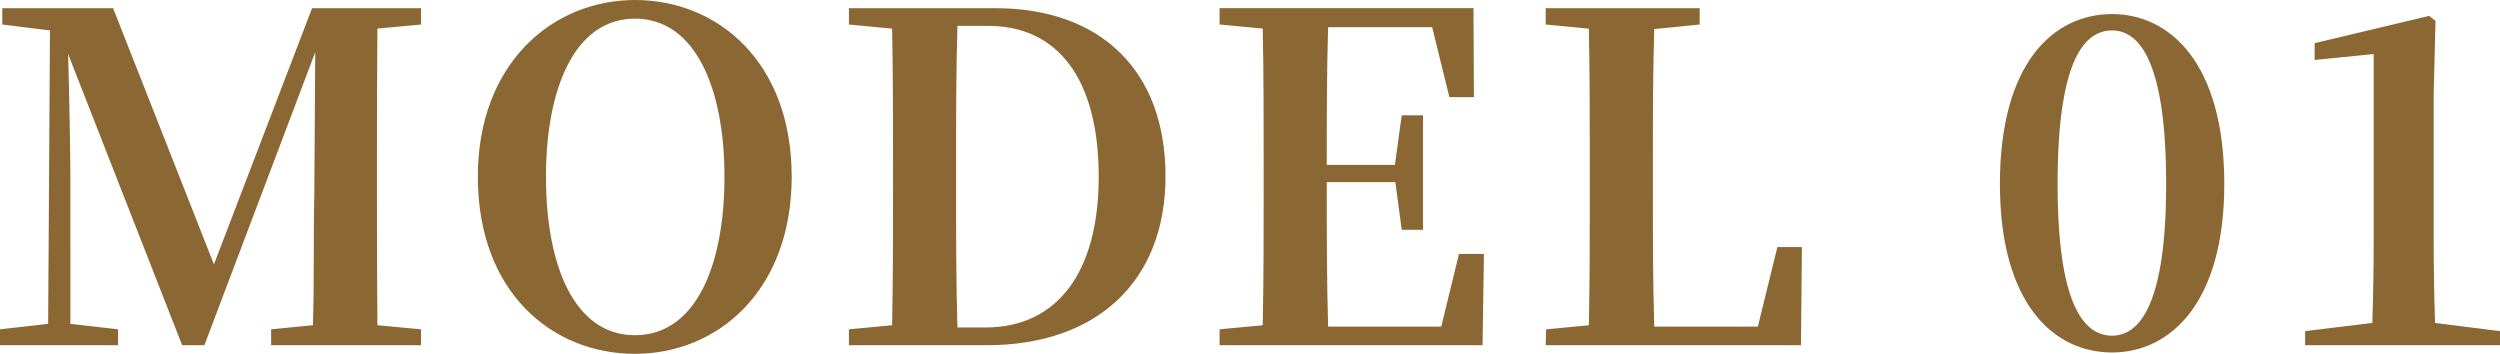
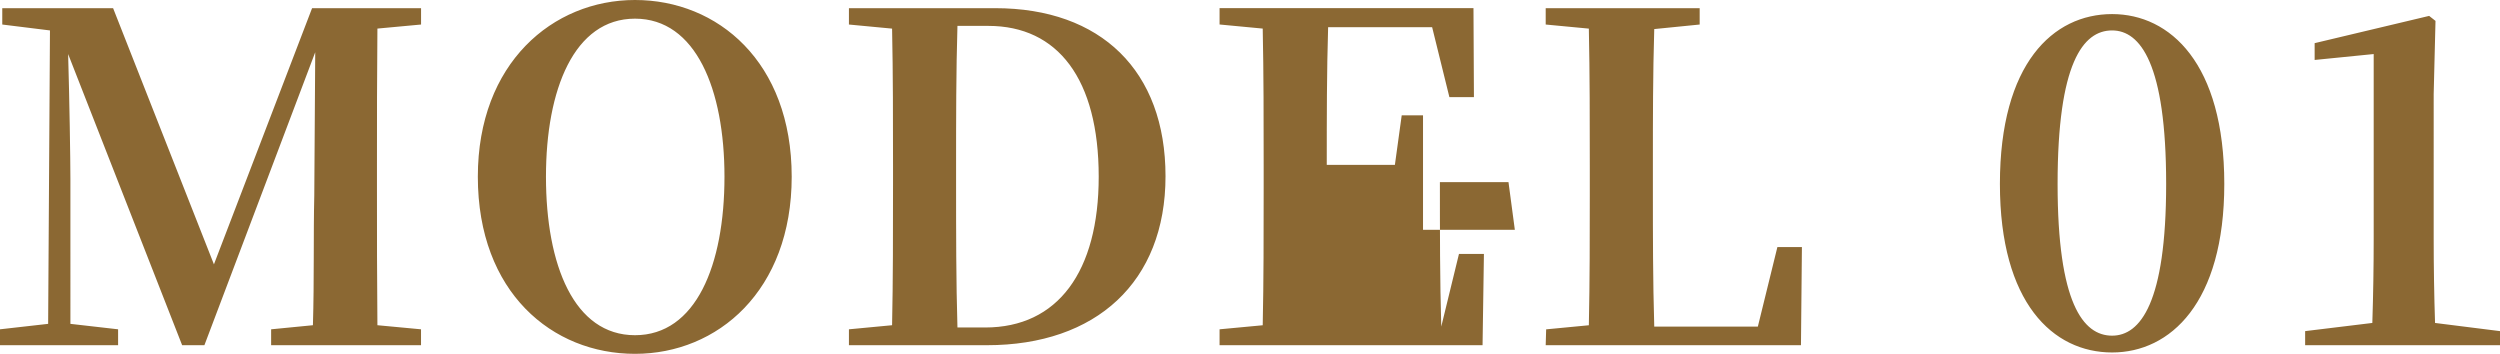
<svg xmlns="http://www.w3.org/2000/svg" width="264.192" height="37.393" viewBox="0 0 264.192 37.393">
-   <path id="sub_title_model_01" d="M-88.584-33.888v-1.728H-100.1L-110.472-8.544l-10.656-27.072H-132.84v1.728l5.04.624-.192,31.008-5.088.576V0h12.48V-1.68l-5.04-.576V-17.568c0-2.016-.1-8.4-.24-13.2L-113.832,0h2.352l11.712-30.96-.1,15.12c-.1,4.176,0,8.976-.144,13.728l-4.416.432V0h15.84V-1.68l-4.608-.432c-.048-4.8-.048-9.648-.048-14.5V-18.96c0-4.8,0-9.648.048-14.5Zm13.2,16.08c0-9.216,2.976-16.7,9.408-16.7s9.456,7.488,9.456,16.7c0,9.36-3.024,16.752-9.456,16.752S-75.384-8.448-75.384-17.808Zm9.408-18.672c-8.688,0-16.608,6.672-16.608,18.672,0,12.24,7.872,18.72,16.608,18.72s16.56-6.672,16.56-18.72C-49.416-29.952-57.24-36.48-65.976-36.48ZM-31.9-1.872c-.144-4.9-.144-9.888-.144-15.36v-1.584c0-5.088,0-10.08.144-14.928h3.264c7.344,0,11.664,5.616,11.664,15.936,0,10.032-4.32,15.936-12,15.936ZM-43.368-35.616v1.728l4.56.432c.1,4.848.1,9.7.1,14.64v1.584c0,5.424,0,10.368-.1,15.12l-4.56.432V0h14.592C-17.256,0-9.912-6.672-9.912-17.856c0-11.136-6.816-17.76-18-17.76ZM21.1-9.648l-1.872,7.68H7.272c-.144-4.9-.144-9.84-.144-15.264h7.248l.672,5.04H17.3v-12.1H15.048l-.72,5.232h-7.2c0-5.04,0-9.84.144-14.544H18.264l1.824,7.392H22.68l-.048-9.408H-4.2v1.728l4.56.432c.1,4.848.1,9.7.1,14.5v2.352c0,4.9,0,9.744-.1,14.5L-4.2-1.68V0H23.592l.144-9.648Zm33.648-.72-2.064,8.4H41.736c-.144-4.848-.144-9.7-.144-14.16v-3.216c0-4.512,0-9.312.144-14.064l4.8-.48v-1.728H30.264v1.728l4.56.432c.1,4.848.1,9.7.1,14.5v3.216c0,4.128,0,8.88-.1,13.632l-4.512.432L30.264,0H57.24l.1-10.368ZM84.36-17.04c0-12.768,2.688-16.224,5.76-16.224,2.976,0,5.712,3.5,5.712,16.224,0,12.576-2.736,16.032-5.712,16.032C87.048-1.008,84.36-4.464,84.36-17.04Zm5.76-17.952c-6.24,0-11.856,5.232-11.856,17.952C78.264-4.464,83.88.768,90.12.768c6.144,0,11.856-5.232,11.856-17.808C101.976-29.76,96.264-34.992,90.12-34.992Zm34.128,32.64q-.144-4.464-.144-8.928V-26.544l.192-7.728-.672-.528-12.1,2.88v1.776l6.24-.624V-11.28q0,4.464-.144,8.928l-7.1.864V0h20.592V-1.488Z" transform="translate(133.08 36.48)" fill="#8b6833" />
+   <path id="sub_title_model_01" d="M-88.584-33.888v-1.728H-100.1L-110.472-8.544l-10.656-27.072H-132.84v1.728l5.04.624-.192,31.008-5.088.576V0h12.48V-1.68l-5.04-.576V-17.568c0-2.016-.1-8.4-.24-13.2L-113.832,0h2.352l11.712-30.96-.1,15.12c-.1,4.176,0,8.976-.144,13.728l-4.416.432V0h15.84V-1.68l-4.608-.432c-.048-4.8-.048-9.648-.048-14.5V-18.96c0-4.8,0-9.648.048-14.5Zm13.2,16.08c0-9.216,2.976-16.7,9.408-16.7s9.456,7.488,9.456,16.7c0,9.36-3.024,16.752-9.456,16.752S-75.384-8.448-75.384-17.808Zm9.408-18.672c-8.688,0-16.608,6.672-16.608,18.672,0,12.24,7.872,18.72,16.608,18.72s16.56-6.672,16.56-18.72C-49.416-29.952-57.24-36.48-65.976-36.48ZM-31.9-1.872c-.144-4.9-.144-9.888-.144-15.36v-1.584c0-5.088,0-10.08.144-14.928h3.264c7.344,0,11.664,5.616,11.664,15.936,0,10.032-4.32,15.936-12,15.936ZM-43.368-35.616v1.728l4.56.432c.1,4.848.1,9.7.1,14.64v1.584c0,5.424,0,10.368-.1,15.12l-4.56.432V0h14.592C-17.256,0-9.912-6.672-9.912-17.856c0-11.136-6.816-17.76-18-17.76ZM21.1-9.648l-1.872,7.68c-.144-4.9-.144-9.84-.144-15.264h7.248l.672,5.04H17.3v-12.1H15.048l-.72,5.232h-7.2c0-5.04,0-9.84.144-14.544H18.264l1.824,7.392H22.68l-.048-9.408H-4.2v1.728l4.56.432c.1,4.848.1,9.7.1,14.5v2.352c0,4.9,0,9.744-.1,14.5L-4.2-1.68V0H23.592l.144-9.648Zm33.648-.72-2.064,8.4H41.736c-.144-4.848-.144-9.7-.144-14.16v-3.216c0-4.512,0-9.312.144-14.064l4.8-.48v-1.728H30.264v1.728l4.56.432c.1,4.848.1,9.7.1,14.5v3.216c0,4.128,0,8.88-.1,13.632l-4.512.432L30.264,0H57.24l.1-10.368ZM84.36-17.04c0-12.768,2.688-16.224,5.76-16.224,2.976,0,5.712,3.5,5.712,16.224,0,12.576-2.736,16.032-5.712,16.032C87.048-1.008,84.36-4.464,84.36-17.04Zm5.76-17.952c-6.24,0-11.856,5.232-11.856,17.952C78.264-4.464,83.88.768,90.12.768c6.144,0,11.856-5.232,11.856-17.808C101.976-29.76,96.264-34.992,90.12-34.992Zm34.128,32.64q-.144-4.464-.144-8.928V-26.544l.192-7.728-.672-.528-12.1,2.88v1.776l6.24-.624V-11.28q0,4.464-.144,8.928l-7.1.864V0h20.592V-1.488Z" transform="translate(133.08 36.48)" fill="#8b6833" />
</svg>